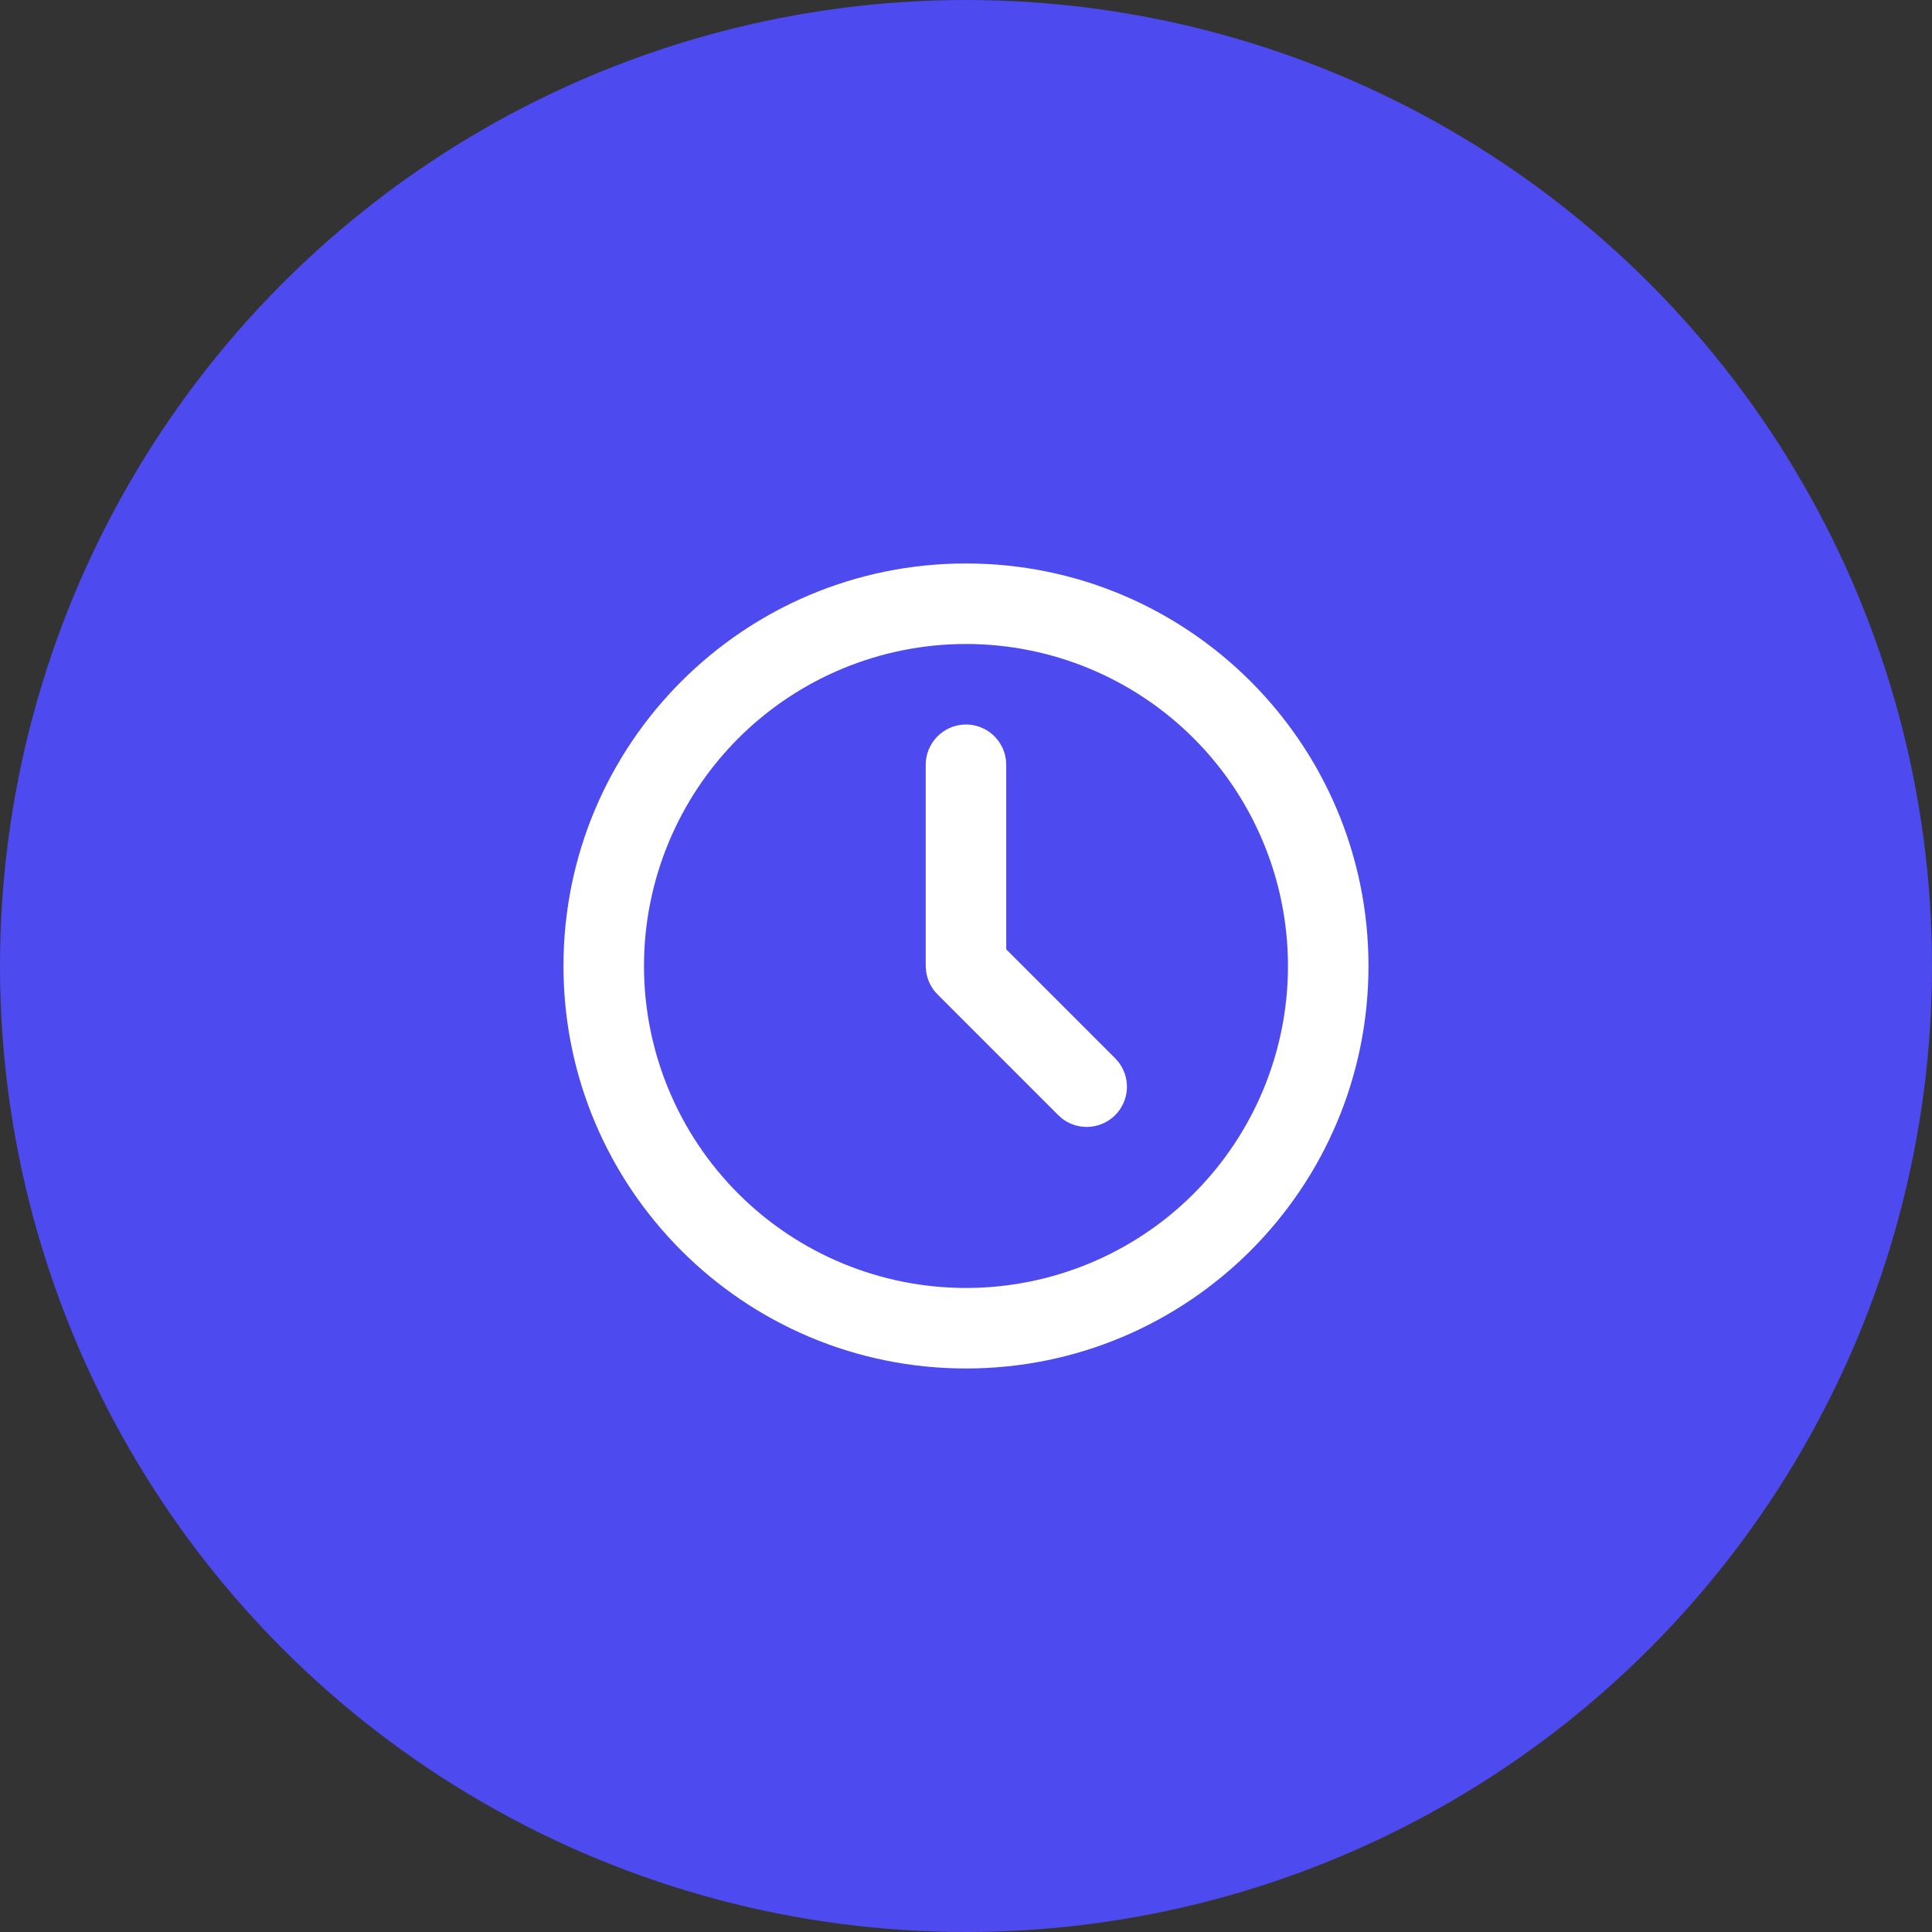
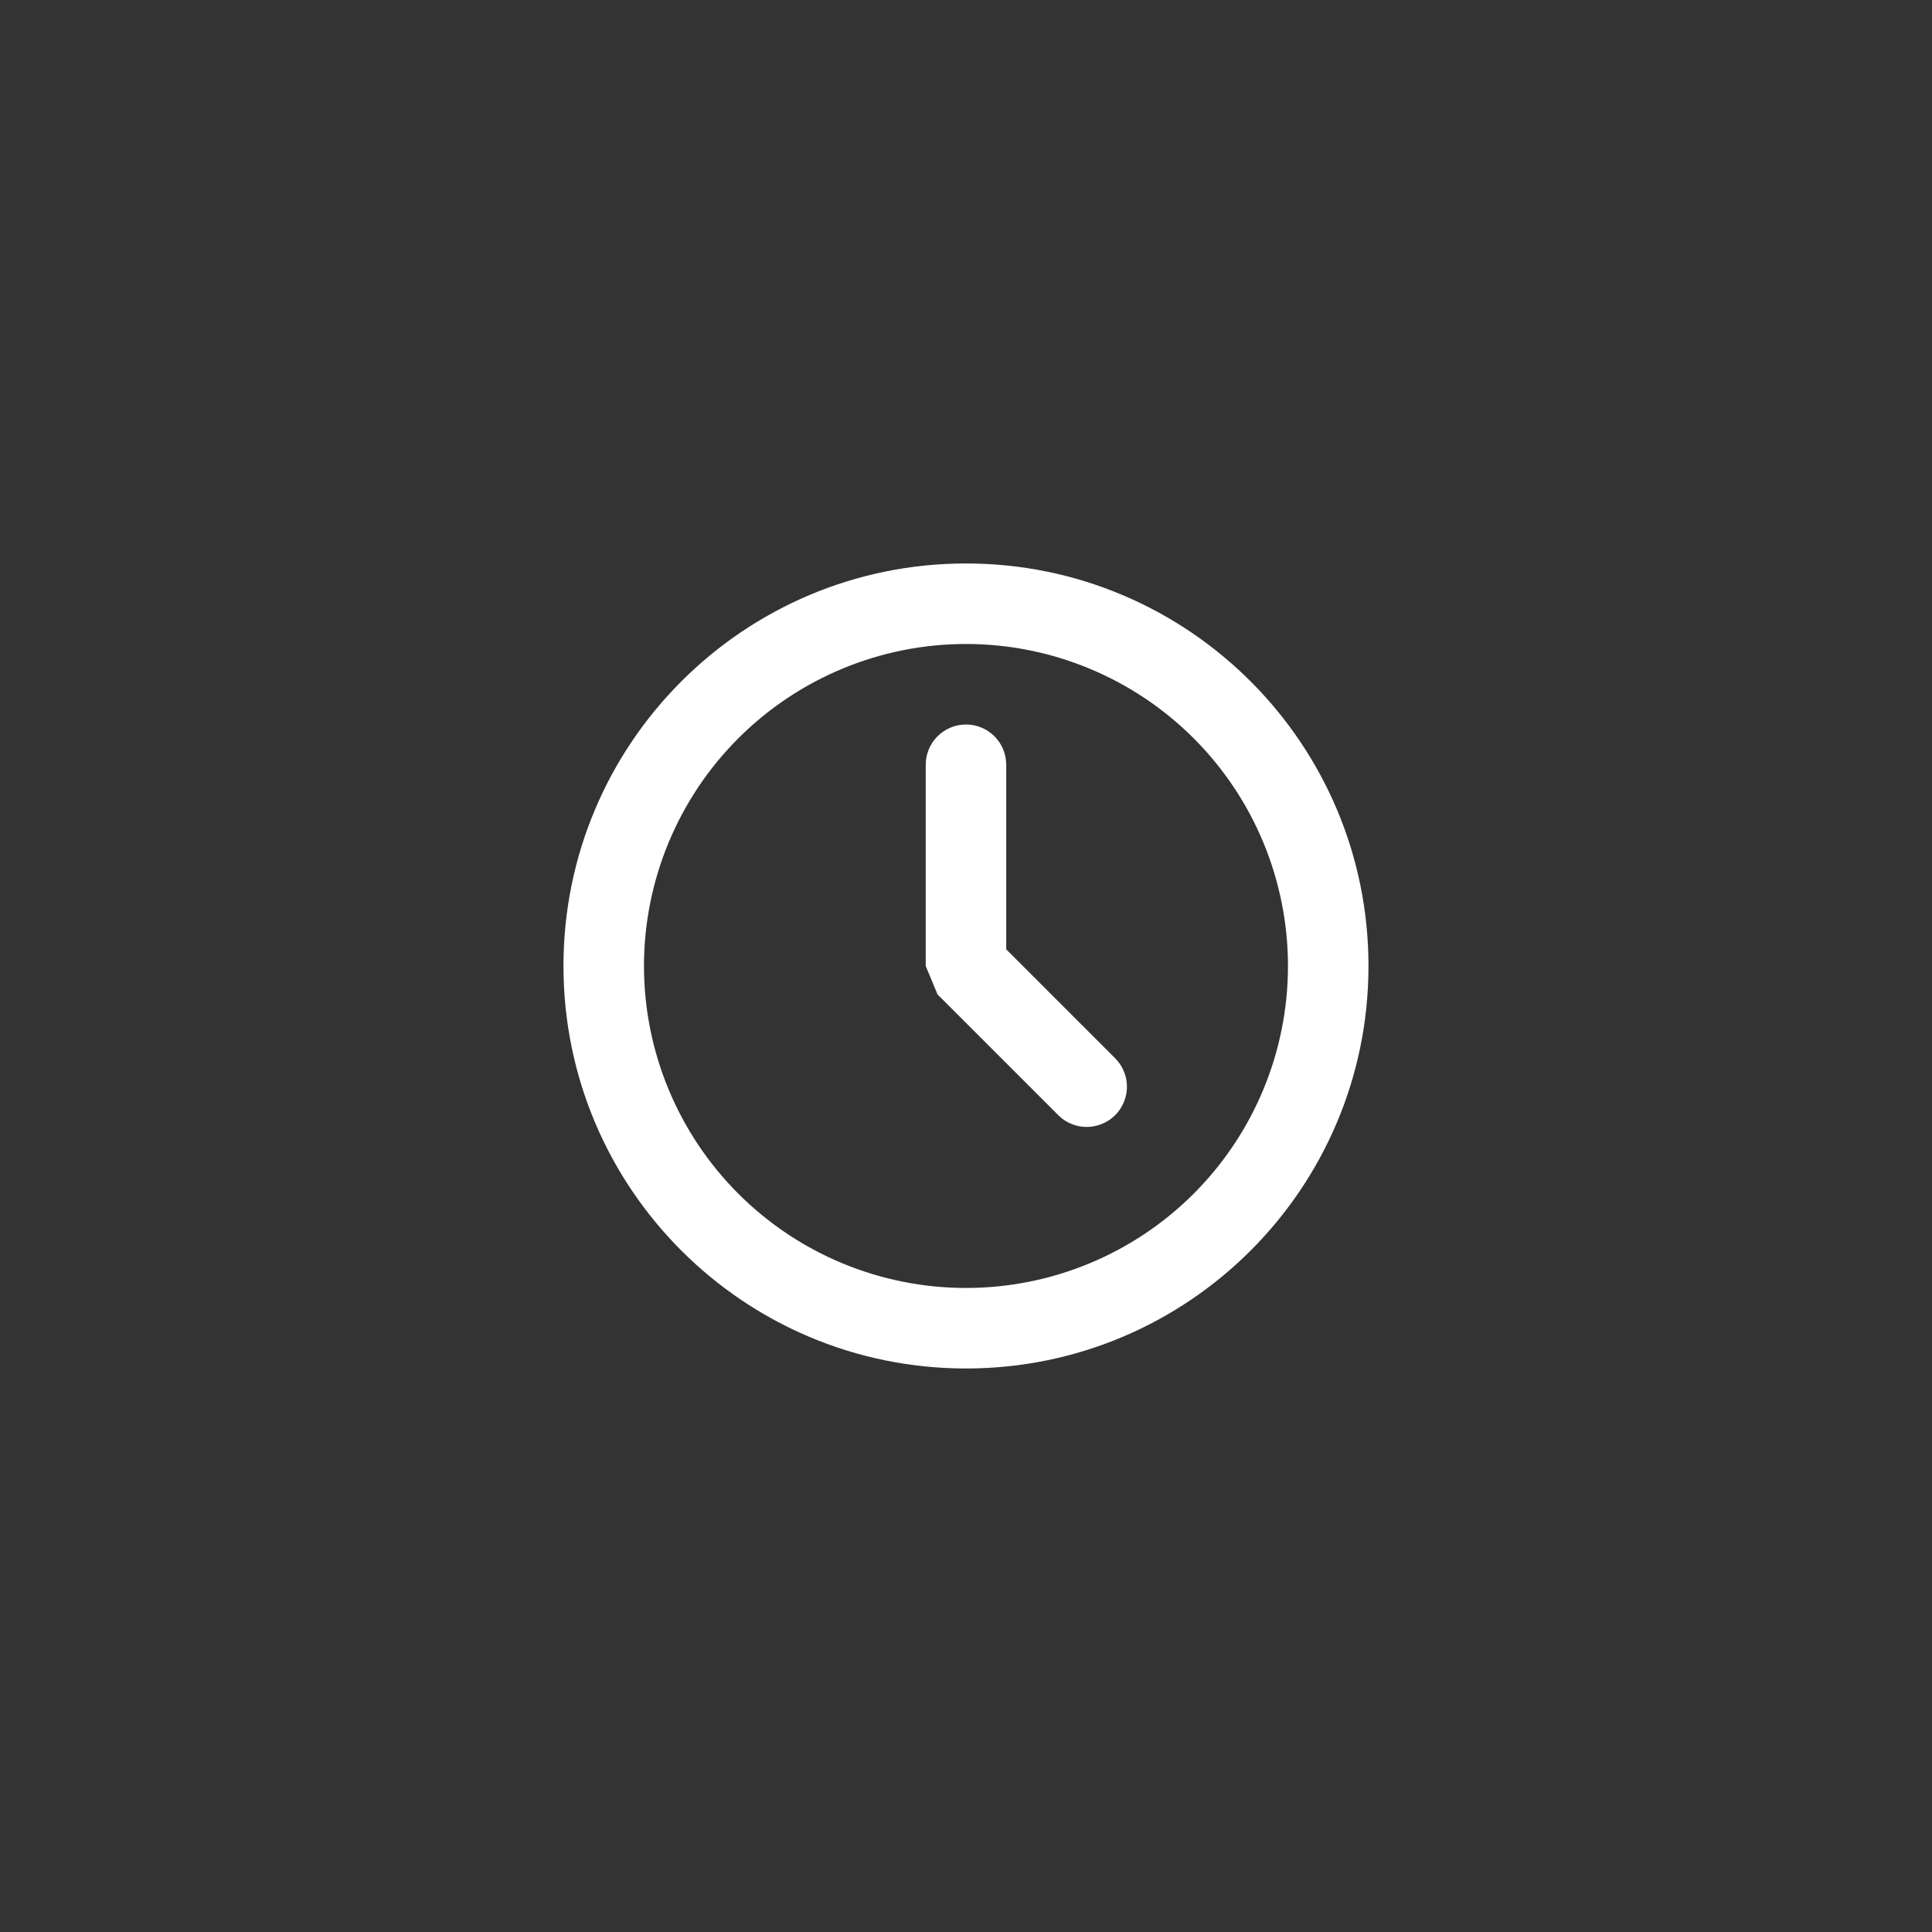
<svg xmlns="http://www.w3.org/2000/svg" width="40" height="40" viewBox="0 0 40 40" fill="none">
  <rect x="0" y="0" width="40" height="40" fill="#333333" stroke="none" />
-   <circle cx="20" cy="20" r="20" fill="#4D4AEF" />
-   <path d="M20 11.666C24.602 11.666 28.333 15.397 28.333 20C28.333 24.602 24.602 28.333 20 28.333C15.397 28.333 11.666 24.602 11.666 20C11.666 15.397 15.397 11.666 20 11.666ZM20 13.333C18.232 13.333 16.536 14.036 15.286 15.286C14.036 16.536 13.333 18.232 13.333 20C13.333 21.768 14.036 23.464 15.286 24.714C16.536 25.964 18.232 26.666 20 26.666C21.768 26.666 23.464 25.964 24.714 24.714C25.964 23.464 26.666 21.768 26.666 20C26.666 18.232 25.964 16.536 24.714 15.286C23.464 14.036 21.768 13.333 20 13.333ZM20 15C20.204 15 20.401 15.075 20.553 15.21C20.706 15.346 20.803 15.533 20.827 15.736L20.833 15.833V19.655L23.089 21.911C23.238 22.061 23.325 22.262 23.332 22.474C23.338 22.685 23.264 22.891 23.124 23.05C22.984 23.209 22.788 23.308 22.578 23.328C22.367 23.349 22.157 23.288 21.989 23.158L21.911 23.089L19.411 20.589C19.281 20.459 19.198 20.291 19.174 20.109L19.166 20V15.833C19.166 15.612 19.254 15.4 19.411 15.244C19.567 15.088 19.779 15 20 15Z" fill="white" />
+   <path d="M20 11.666C24.602 11.666 28.333 15.397 28.333 20C28.333 24.602 24.602 28.333 20 28.333C15.397 28.333 11.666 24.602 11.666 20C11.666 15.397 15.397 11.666 20 11.666ZM20 13.333C18.232 13.333 16.536 14.036 15.286 15.286C14.036 16.536 13.333 18.232 13.333 20C13.333 21.768 14.036 23.464 15.286 24.714C16.536 25.964 18.232 26.666 20 26.666C21.768 26.666 23.464 25.964 24.714 24.714C25.964 23.464 26.666 21.768 26.666 20C26.666 18.232 25.964 16.536 24.714 15.286C23.464 14.036 21.768 13.333 20 13.333ZM20 15C20.204 15 20.401 15.075 20.553 15.21C20.706 15.346 20.803 15.533 20.827 15.736L20.833 15.833V19.655L23.089 21.911C23.238 22.061 23.325 22.262 23.332 22.474C23.338 22.685 23.264 22.891 23.124 23.05C22.984 23.209 22.788 23.308 22.578 23.328C22.367 23.349 22.157 23.288 21.989 23.158L21.911 23.089L19.411 20.589L19.166 20V15.833C19.166 15.612 19.254 15.4 19.411 15.244C19.567 15.088 19.779 15 20 15Z" fill="white" />
</svg>